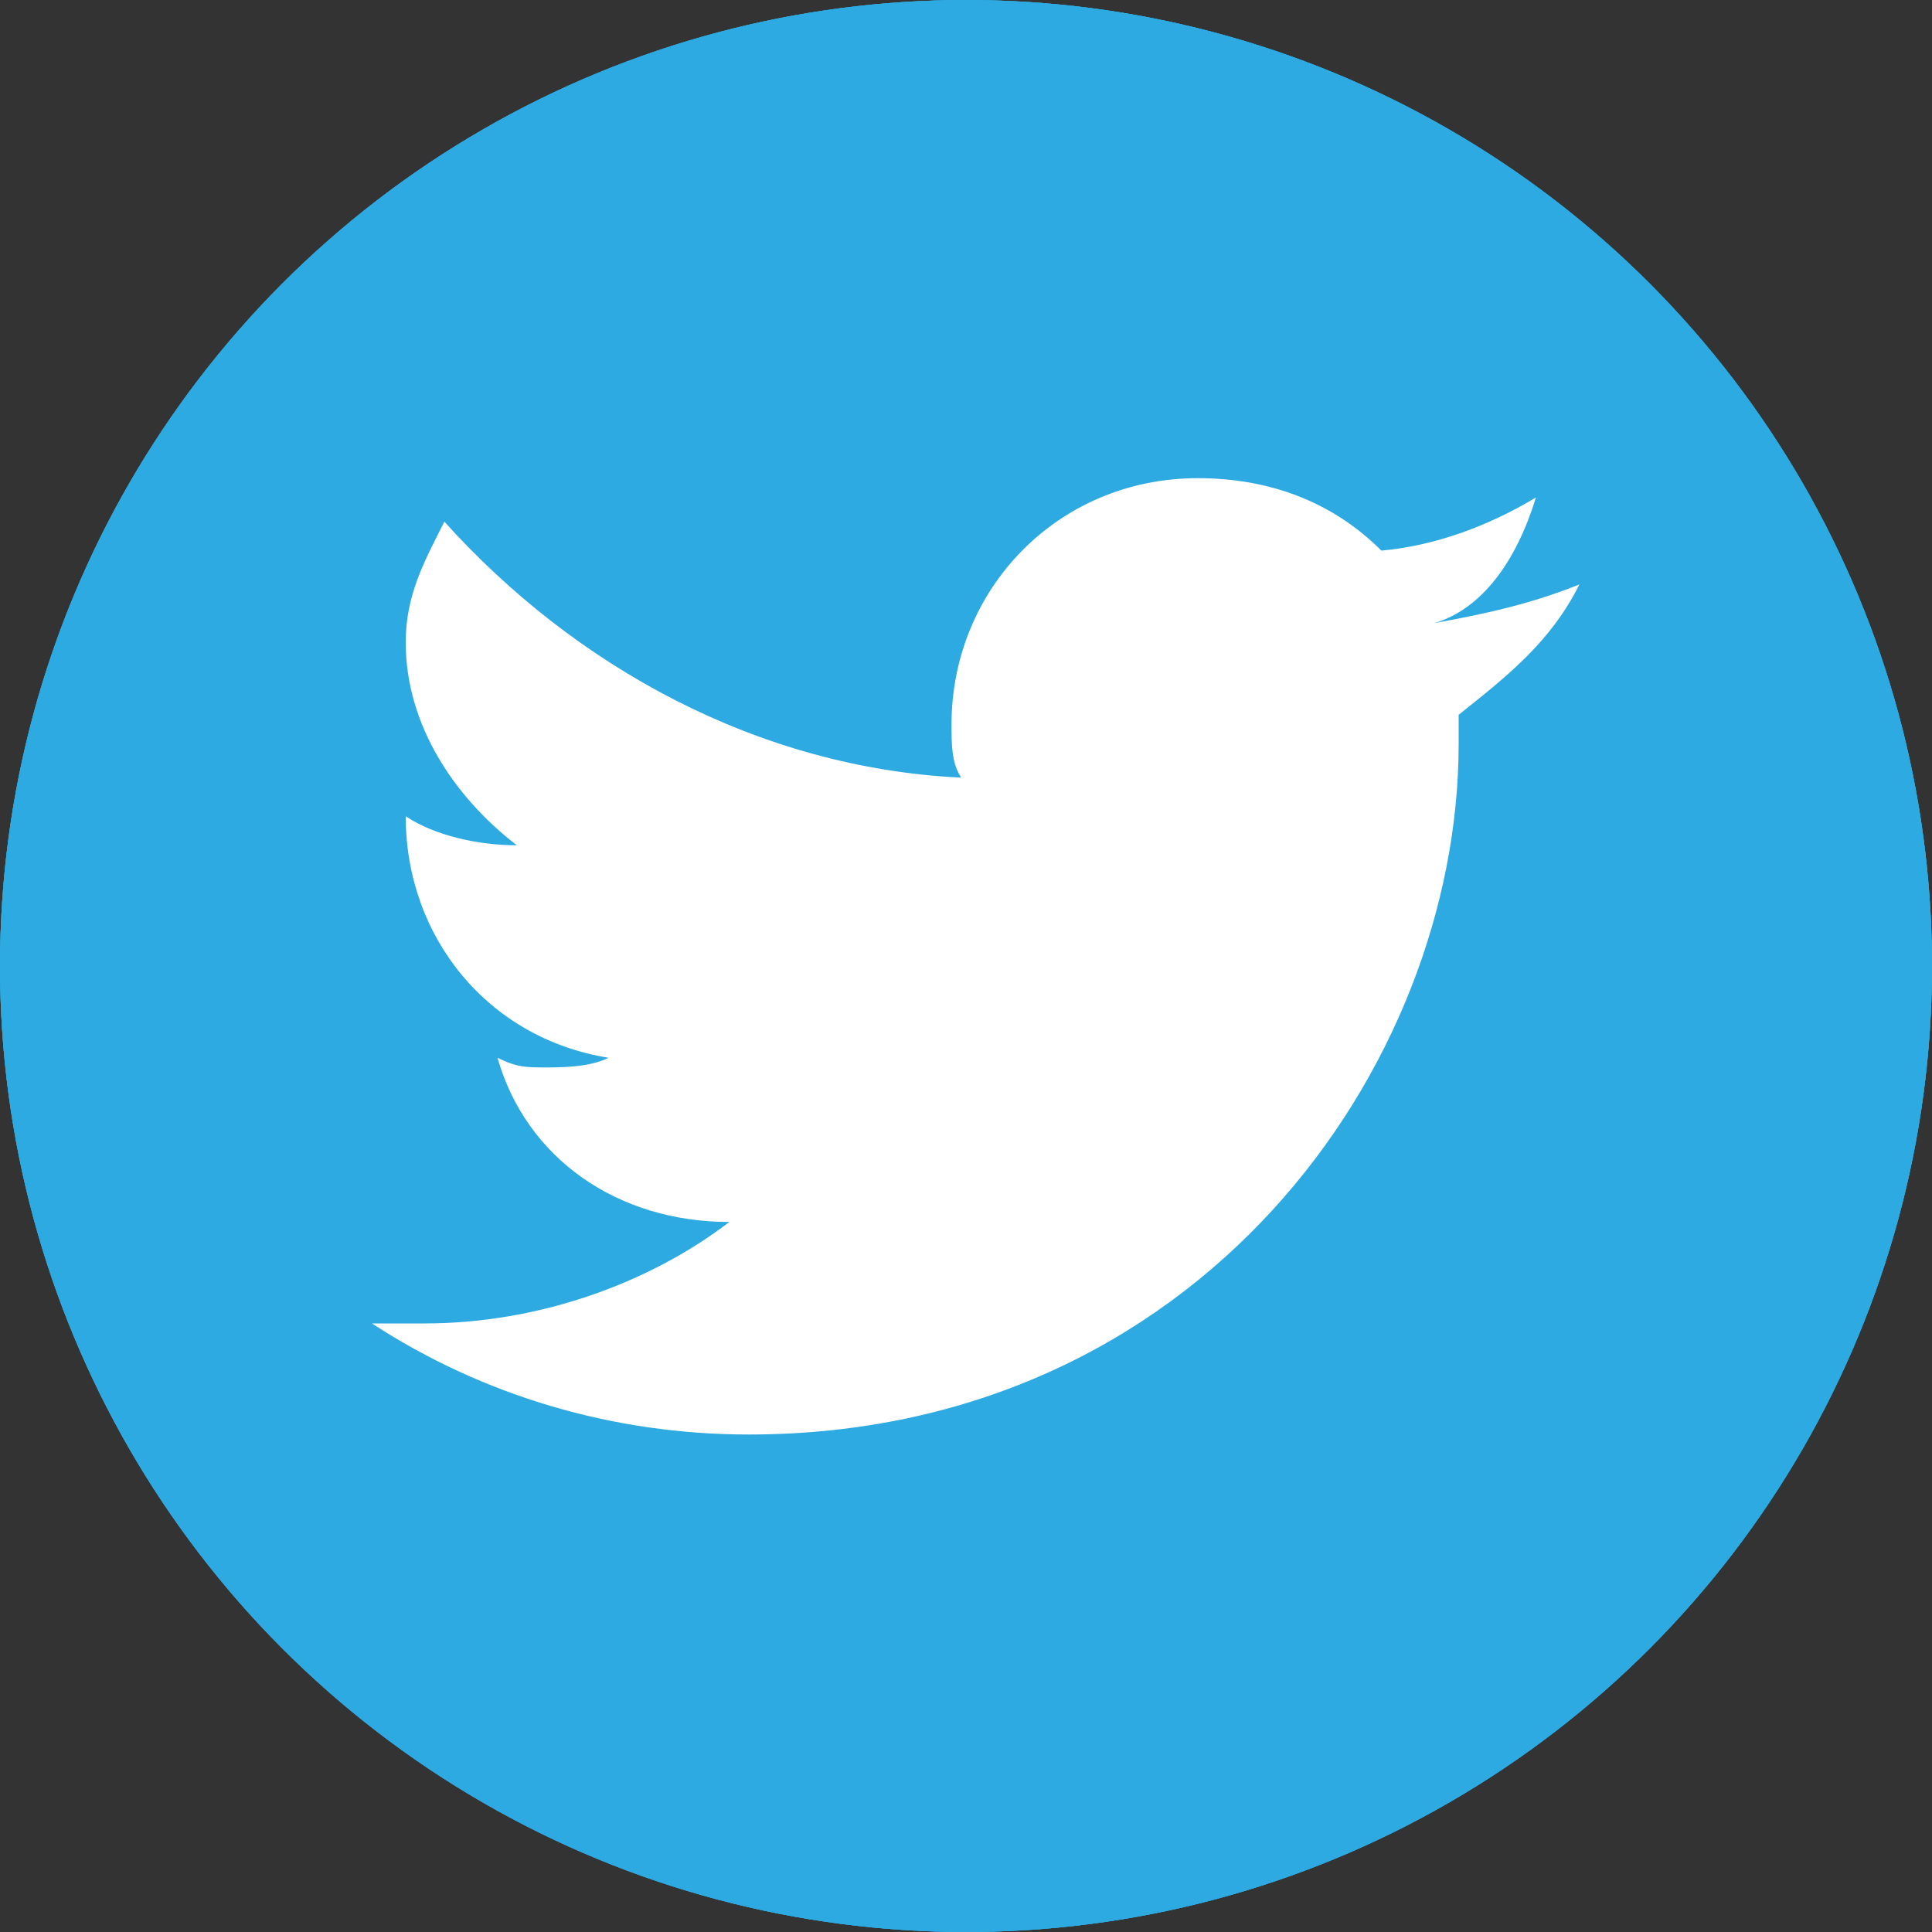
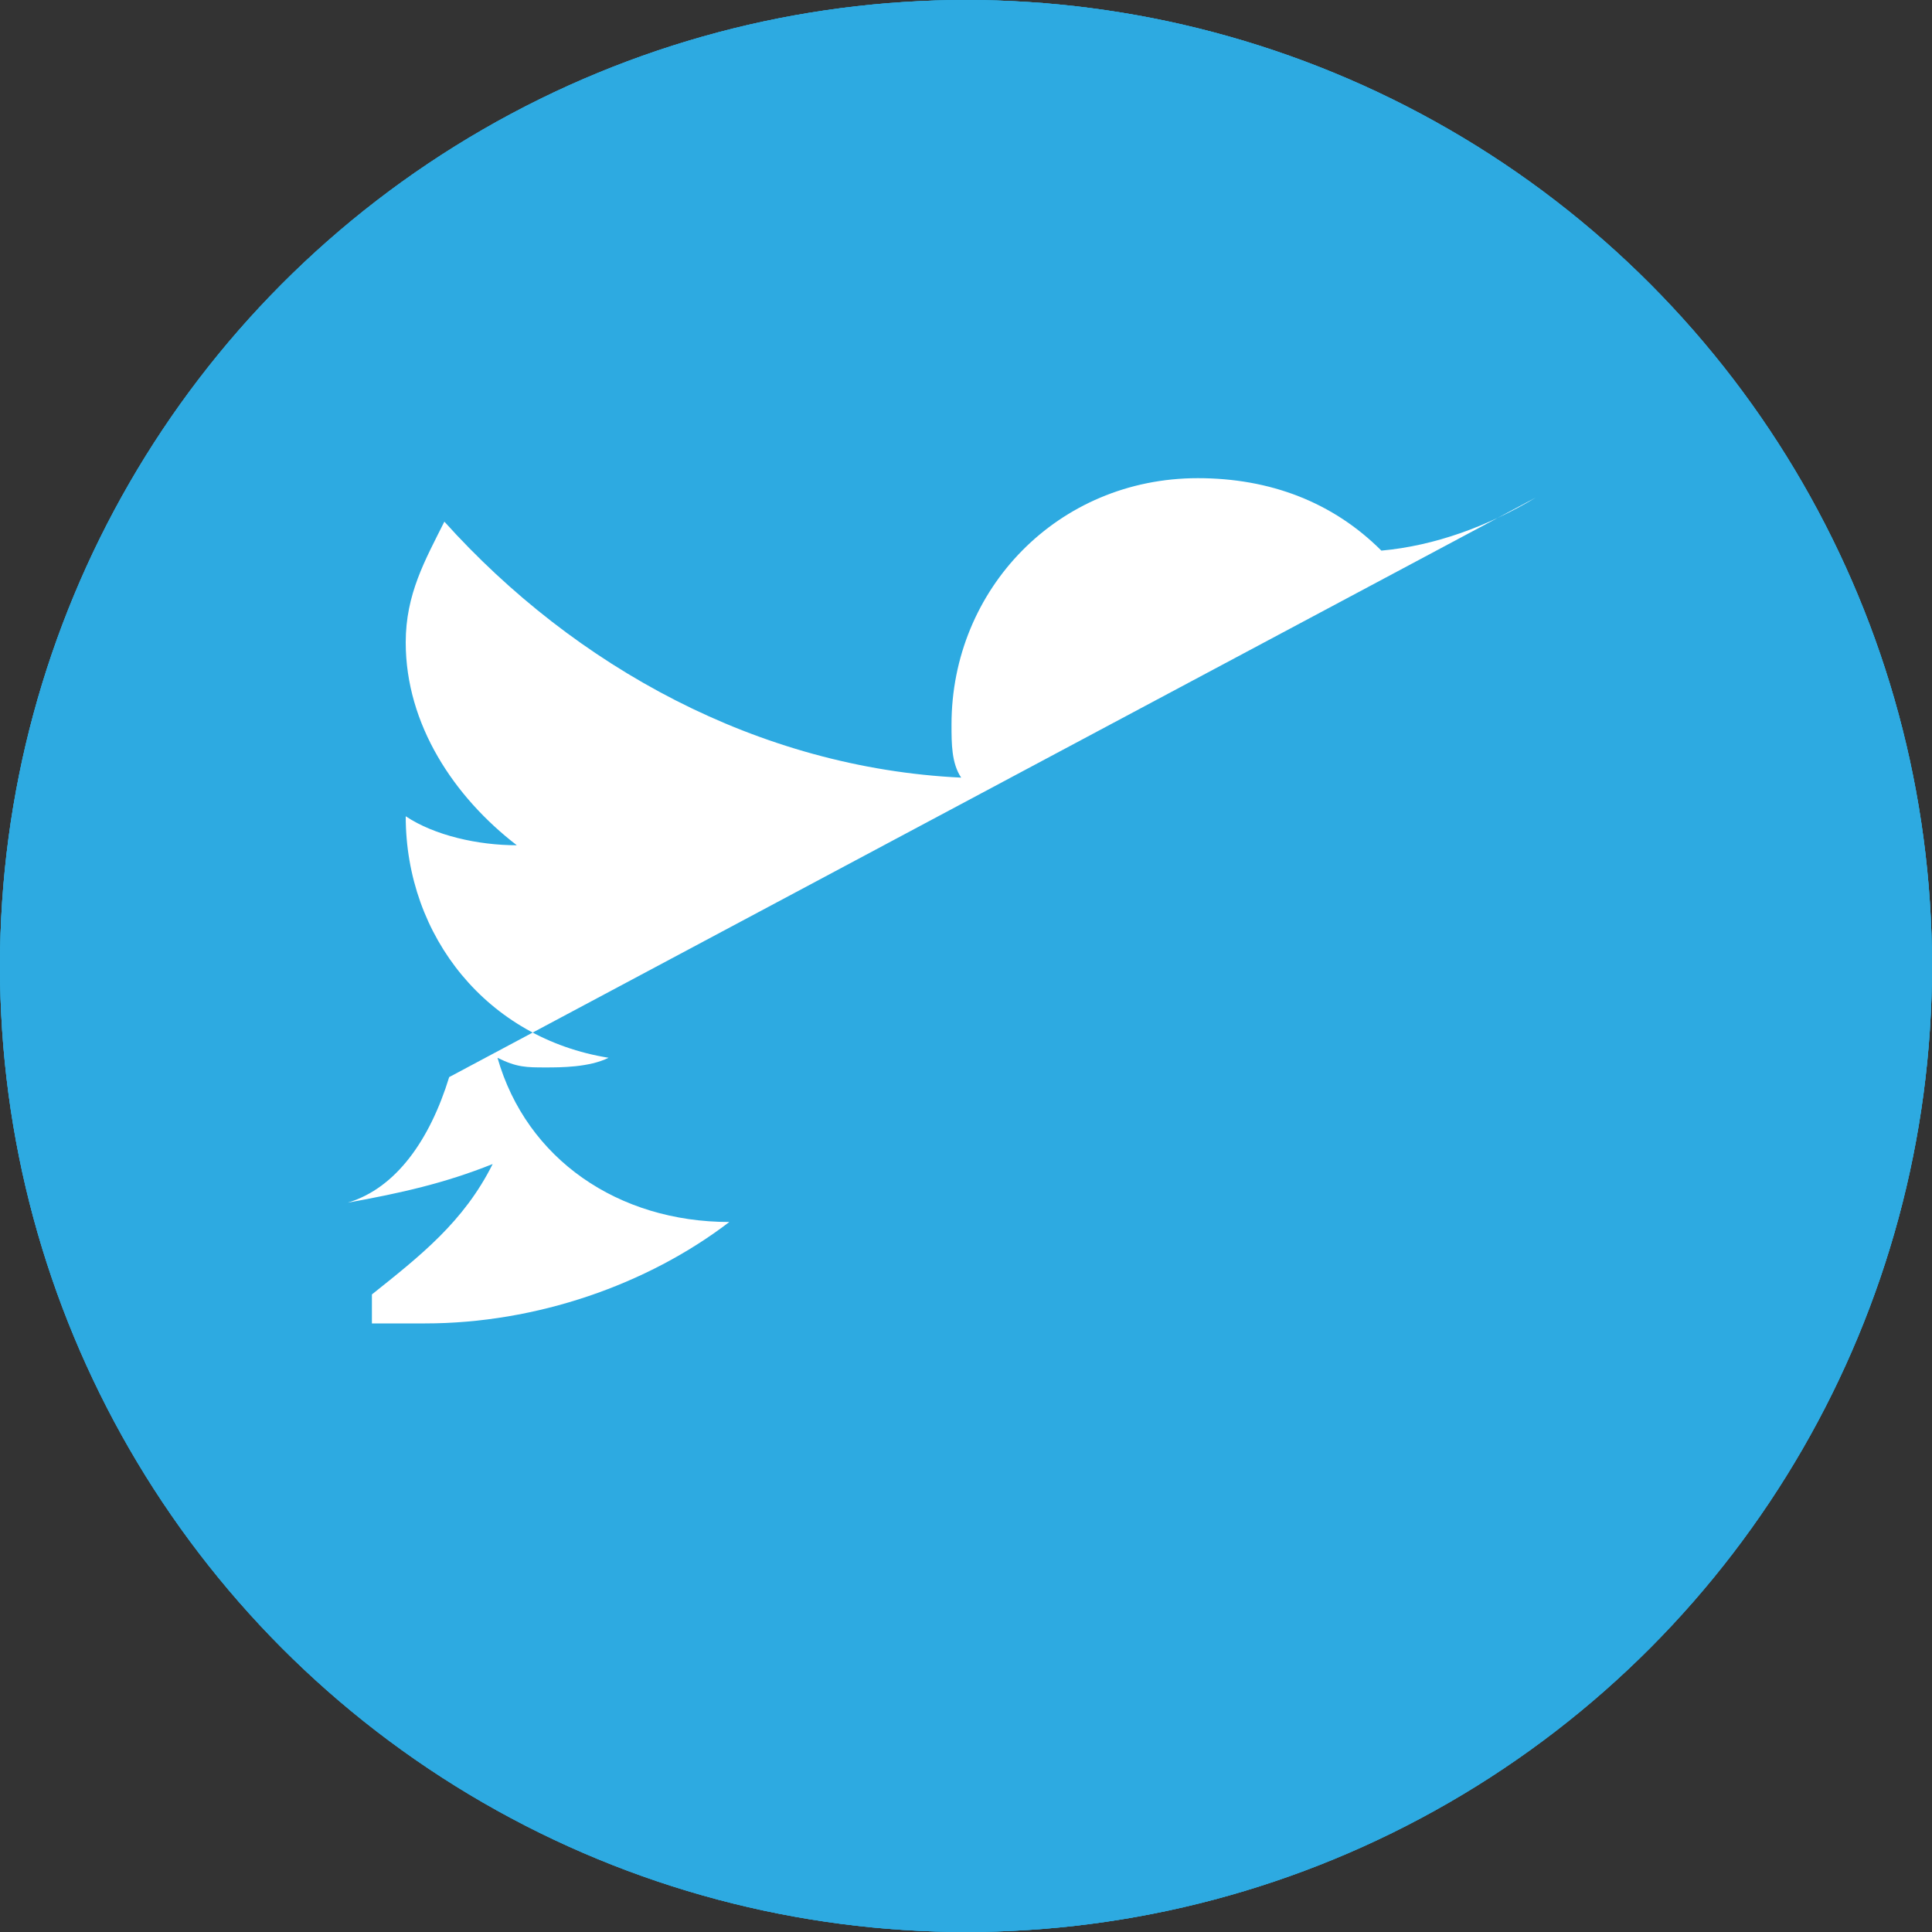
<svg xmlns="http://www.w3.org/2000/svg" id="Layer_1" viewBox="0 0 40 40">
  <rect x="0" y="0" width="40" height="40" fill="#333333" stroke="none" />
  <style>.st0{fill:#2daae1}.st1{fill:#fff}</style>
  <circle class="st0" cx="20" cy="20" r="20" />
-   <path class="st1" d="M31.8 10.3c-1 .6-2.1 1-3.2 1.1-1-1-2.3-1.5-3.8-1.5-2.9 0-5.1 2.3-5.1 5.1 0 .4 0 .8.2 1.1-4.2-.2-8-2.3-10.7-5.3-.4.8-.8 1.5-.8 2.5 0 1.7 1 3.2 2.3 4.2-.8 0-1.7-.2-2.3-.6 0 2.5 1.7 4.6 4.2 5-.4.2-1 .2-1.3.2-.4 0-.6 0-1-.2.6 2.1 2.5 3.4 4.8 3.4-1.7 1.3-4 2.1-6.3 2.1H7.7c2.3 1.5 5 2.3 7.8 2.3 9.3 0 14.7-7.6 14.7-14.3v-.6c1-.8 1.9-1.5 2.5-2.7-1 .4-1.9.6-3 .8 1-.3 1.7-1.3 2.1-2.6z" />
  <circle class="st0" cx="20" cy="20" r="20" />
  <path class="st1" d="M31.8 10.3c-1 .6-2.1 1-3.2 1.1-1-1-2.3-1.5-3.8-1.5-2.9 0-5.1 2.3-5.1 5.1 0 .4 0 .8.2 1.1-4.2-.2-8-2.3-10.7-5.3-.4.8-.8 1.5-.8 2.5 0 1.7 1 3.2 2.3 4.2-.8 0-1.7-.2-2.3-.6 0 2.5 1.7 4.6 4.2 5-.4.2-1 .2-1.3.2-.4 0-.6 0-1-.2.6 2.1 2.5 3.4 4.8 3.4-1.7 1.3-4 2.1-6.3 2.1H7.7c2.3 1.5 5 2.3 7.8 2.3 9.3 0 14.7-7.6 14.7-14.3v-.6c1-.8 1.9-1.5 2.5-2.7-1 .4-1.9.6-3 .8 1-.3 1.7-1.3 2.1-2.6z" />
  <circle class="st0" cx="20" cy="20" r="20" />
-   <path class="st1" d="M31.8 10.3c-1 .6-2.1 1-3.2 1.1-1-1-2.3-1.5-3.8-1.5-2.9 0-5.1 2.3-5.1 5.1 0 .4 0 .8.2 1.1-4.2-.2-8-2.3-10.7-5.3-.4.8-.8 1.5-.8 2.5 0 1.7 1 3.2 2.3 4.2-.8 0-1.7-.2-2.3-.6 0 2.5 1.7 4.6 4.2 5-.4.2-1 .2-1.3.2-.4 0-.6 0-1-.2.6 2.1 2.5 3.4 4.8 3.4-1.7 1.3-4 2.1-6.3 2.1H7.7c2.3 1.5 5 2.3 7.8 2.3 9.3 0 14.7-7.6 14.7-14.3v-.6c1-.8 1.9-1.5 2.5-2.7-1 .4-1.9.6-3 .8 1-.3 1.7-1.3 2.1-2.6z" />
+   <path class="st1" d="M31.8 10.3c-1 .6-2.1 1-3.2 1.1-1-1-2.3-1.5-3.8-1.5-2.9 0-5.1 2.3-5.1 5.1 0 .4 0 .8.2 1.1-4.2-.2-8-2.3-10.7-5.3-.4.8-.8 1.5-.8 2.5 0 1.7 1 3.2 2.3 4.2-.8 0-1.7-.2-2.3-.6 0 2.5 1.7 4.6 4.2 5-.4.2-1 .2-1.3.2-.4 0-.6 0-1-.2.6 2.1 2.5 3.4 4.8 3.4-1.7 1.3-4 2.1-6.3 2.1H7.7v-.6c1-.8 1.9-1.5 2.5-2.7-1 .4-1.9.6-3 .8 1-.3 1.7-1.3 2.1-2.6z" />
</svg>